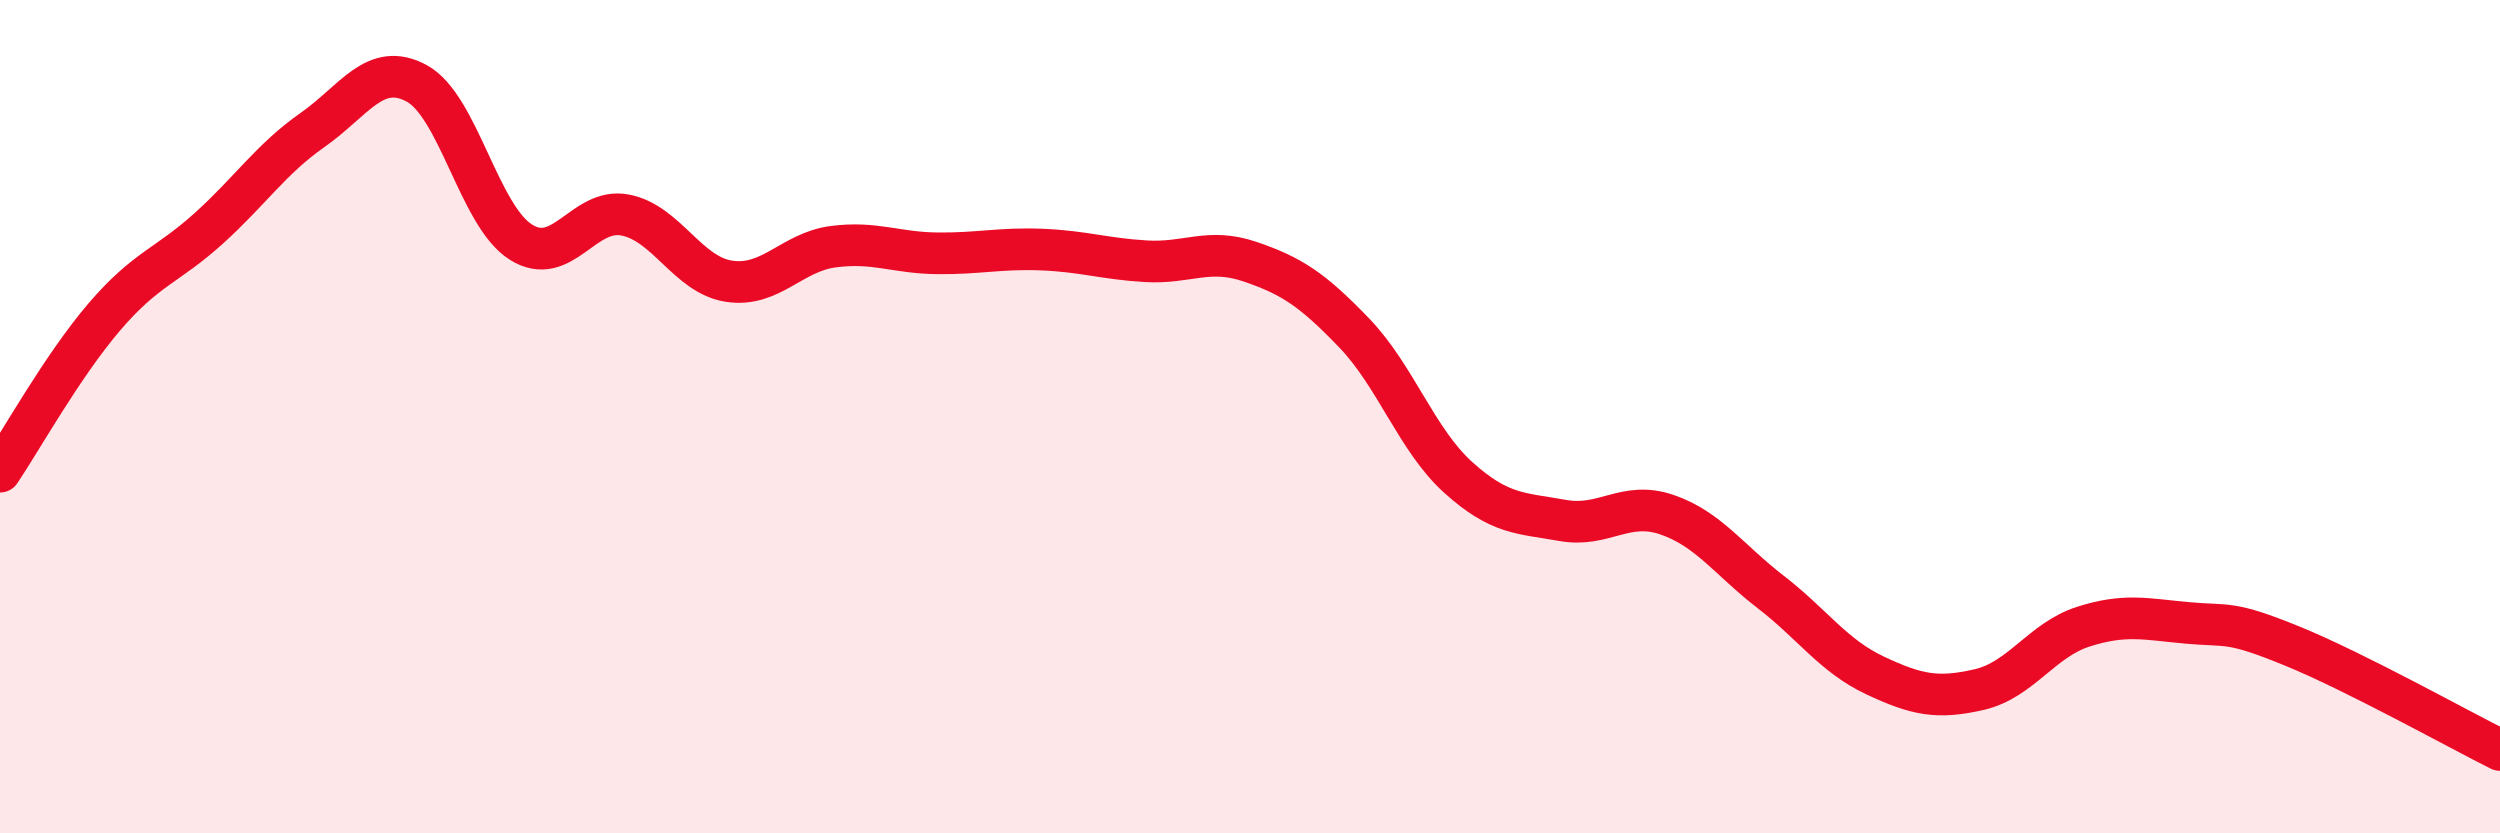
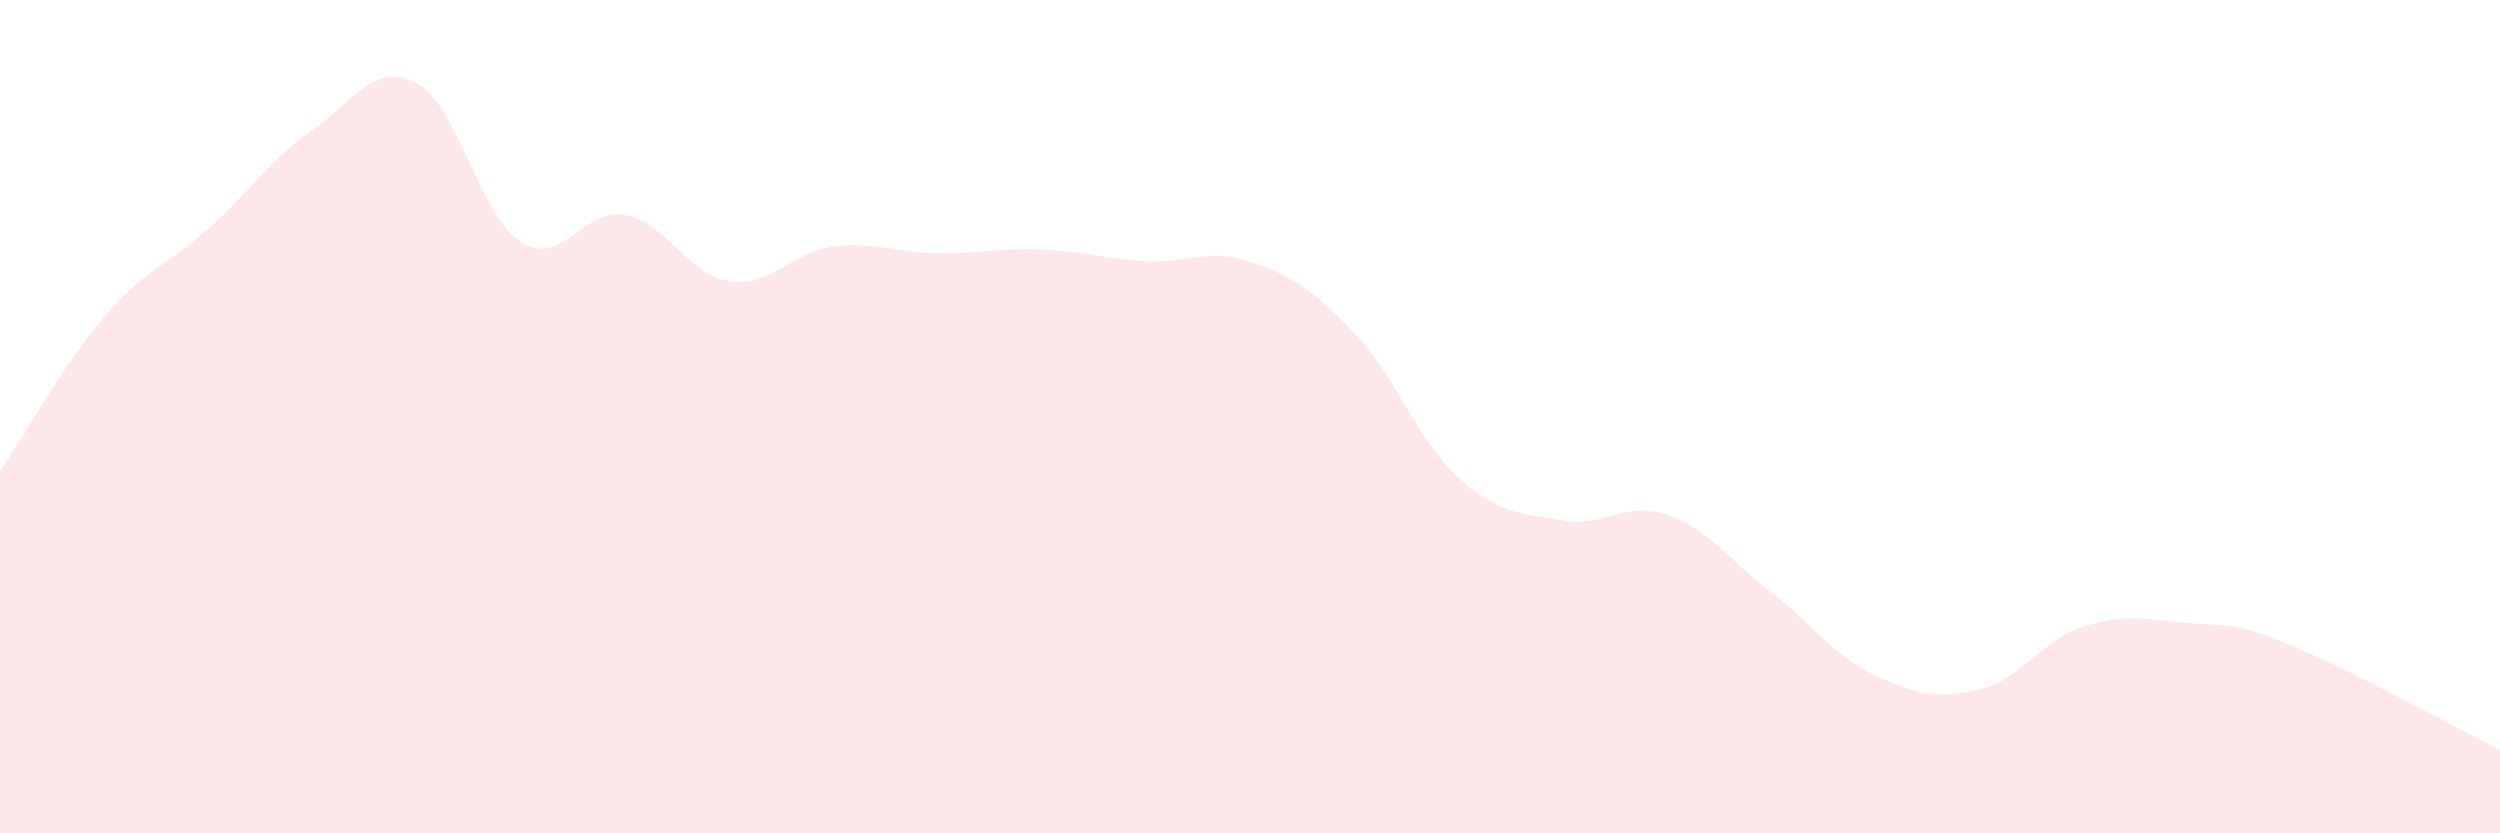
<svg xmlns="http://www.w3.org/2000/svg" width="60" height="20" viewBox="0 0 60 20">
  <path d="M 0,11.32 C 0.5,10.58 1.5,8.78 2.5,7.61 C 3.5,6.44 4,6.39 5,5.49 C 6,4.59 6.5,3.82 7.5,3.12 C 8.5,2.42 9,1.46 10,2 C 11,2.54 11.5,5.18 12.5,5.81 C 13.5,6.44 14,4.97 15,5.16 C 16,5.35 16.5,6.6 17.5,6.75 C 18.5,6.9 19,6.05 20,5.92 C 21,5.79 21.5,6.07 22.5,6.08 C 23.5,6.09 24,5.95 25,5.99 C 26,6.03 26.5,6.21 27.5,6.27 C 28.5,6.33 29,5.94 30,6.28 C 31,6.62 31.5,6.95 32.5,7.99 C 33.5,9.03 34,10.56 35,11.46 C 36,12.36 36.5,12.31 37.5,12.49 C 38.5,12.67 39,12.01 40,12.35 C 41,12.69 41.5,13.44 42.5,14.21 C 43.5,14.98 44,15.74 45,16.21 C 46,16.68 46.5,16.78 47.5,16.55 C 48.5,16.32 49,15.36 50,15.04 C 51,14.72 51.5,14.86 52.5,14.95 C 53.5,15.04 53.5,14.89 55,15.5 C 56.5,16.11 59,17.5 60,18L60 20L0 20Z" fill="#EB0A25" opacity="0.1" stroke-linecap="round" stroke-linejoin="round" />
-   <path d="M 0,11.32 C 0.5,10.58 1.5,8.78 2.5,7.61 C 3.5,6.44 4,6.39 5,5.49 C 6,4.59 6.5,3.82 7.5,3.12 C 8.5,2.42 9,1.46 10,2 C 11,2.54 11.5,5.18 12.5,5.81 C 13.5,6.44 14,4.97 15,5.16 C 16,5.35 16.5,6.6 17.5,6.75 C 18.5,6.9 19,6.05 20,5.92 C 21,5.79 21.5,6.07 22.5,6.08 C 23.5,6.09 24,5.95 25,5.99 C 26,6.03 26.5,6.21 27.5,6.27 C 28.5,6.33 29,5.94 30,6.28 C 31,6.62 31.5,6.95 32.5,7.99 C 33.5,9.03 34,10.56 35,11.46 C 36,12.36 36.5,12.31 37.5,12.49 C 38.5,12.67 39,12.01 40,12.35 C 41,12.69 41.5,13.44 42.5,14.21 C 43.5,14.98 44,15.74 45,16.21 C 46,16.68 46.5,16.78 47.5,16.55 C 48.5,16.32 49,15.36 50,15.04 C 51,14.72 51.5,14.86 52.5,14.95 C 53.5,15.04 53.5,14.89 55,15.5 C 56.5,16.11 59,17.5 60,18" stroke="#EB0A25" stroke-width="1" fill="none" stroke-linecap="round" stroke-linejoin="round" />
</svg>